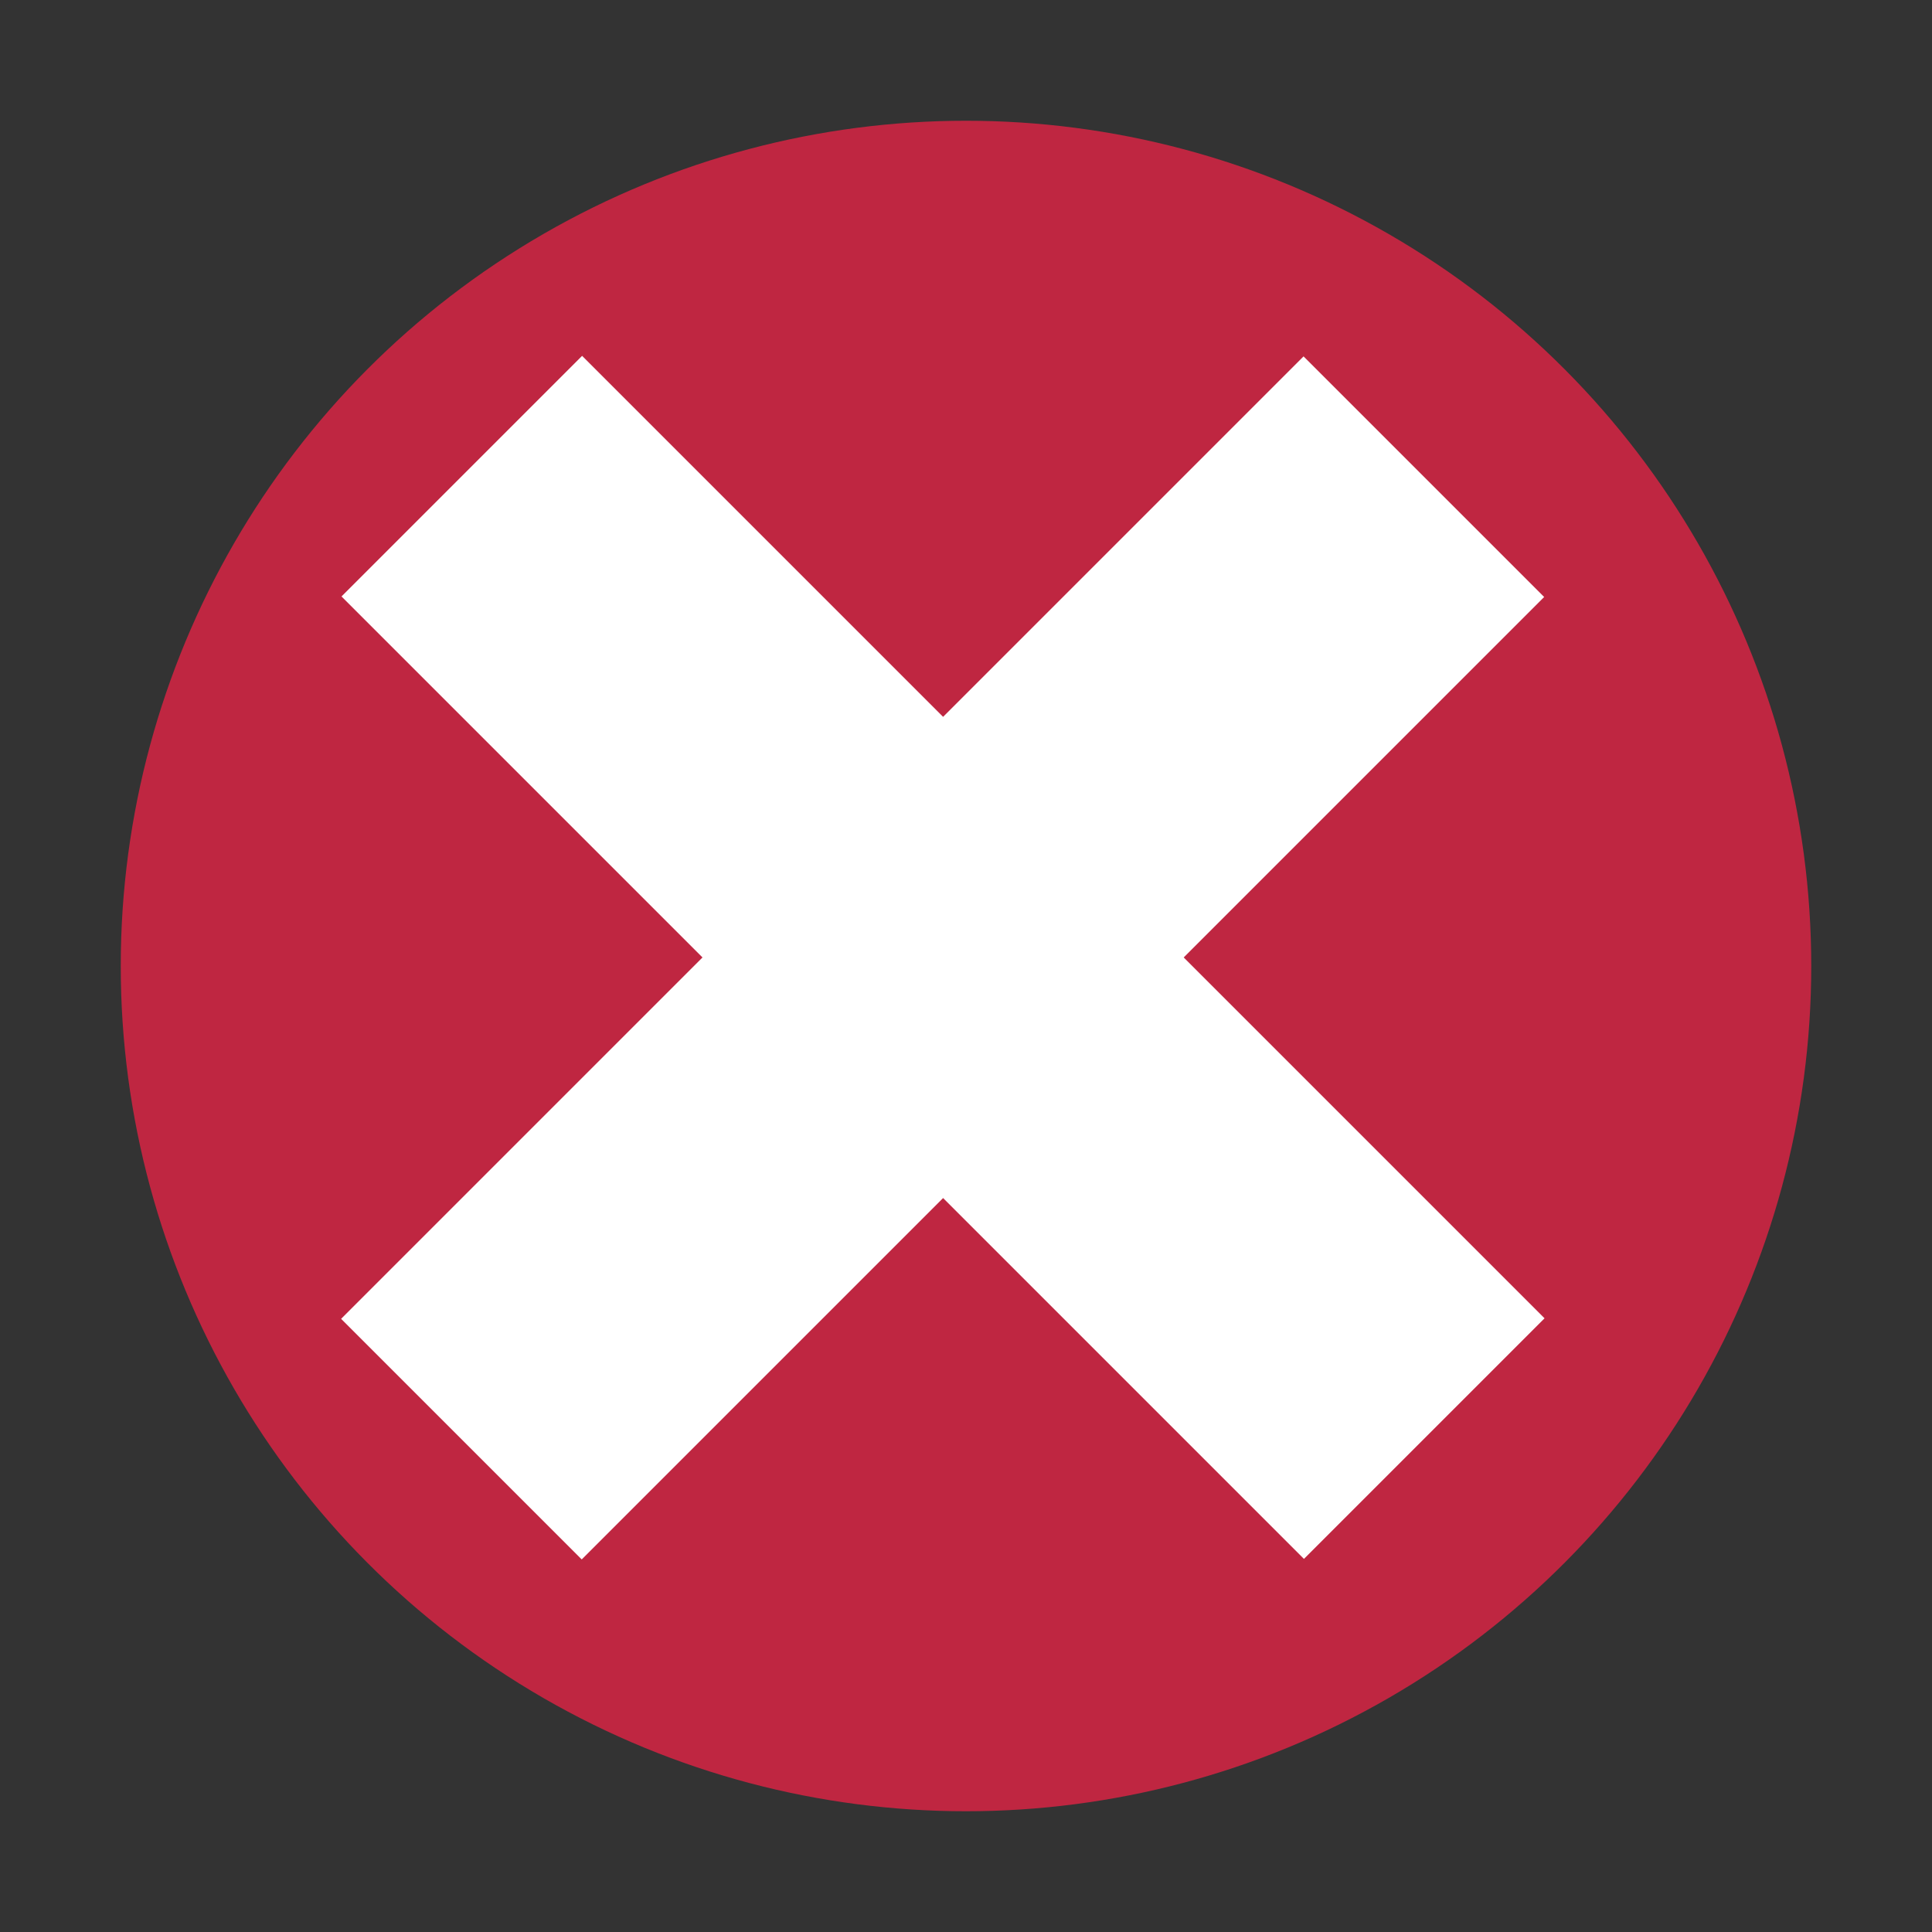
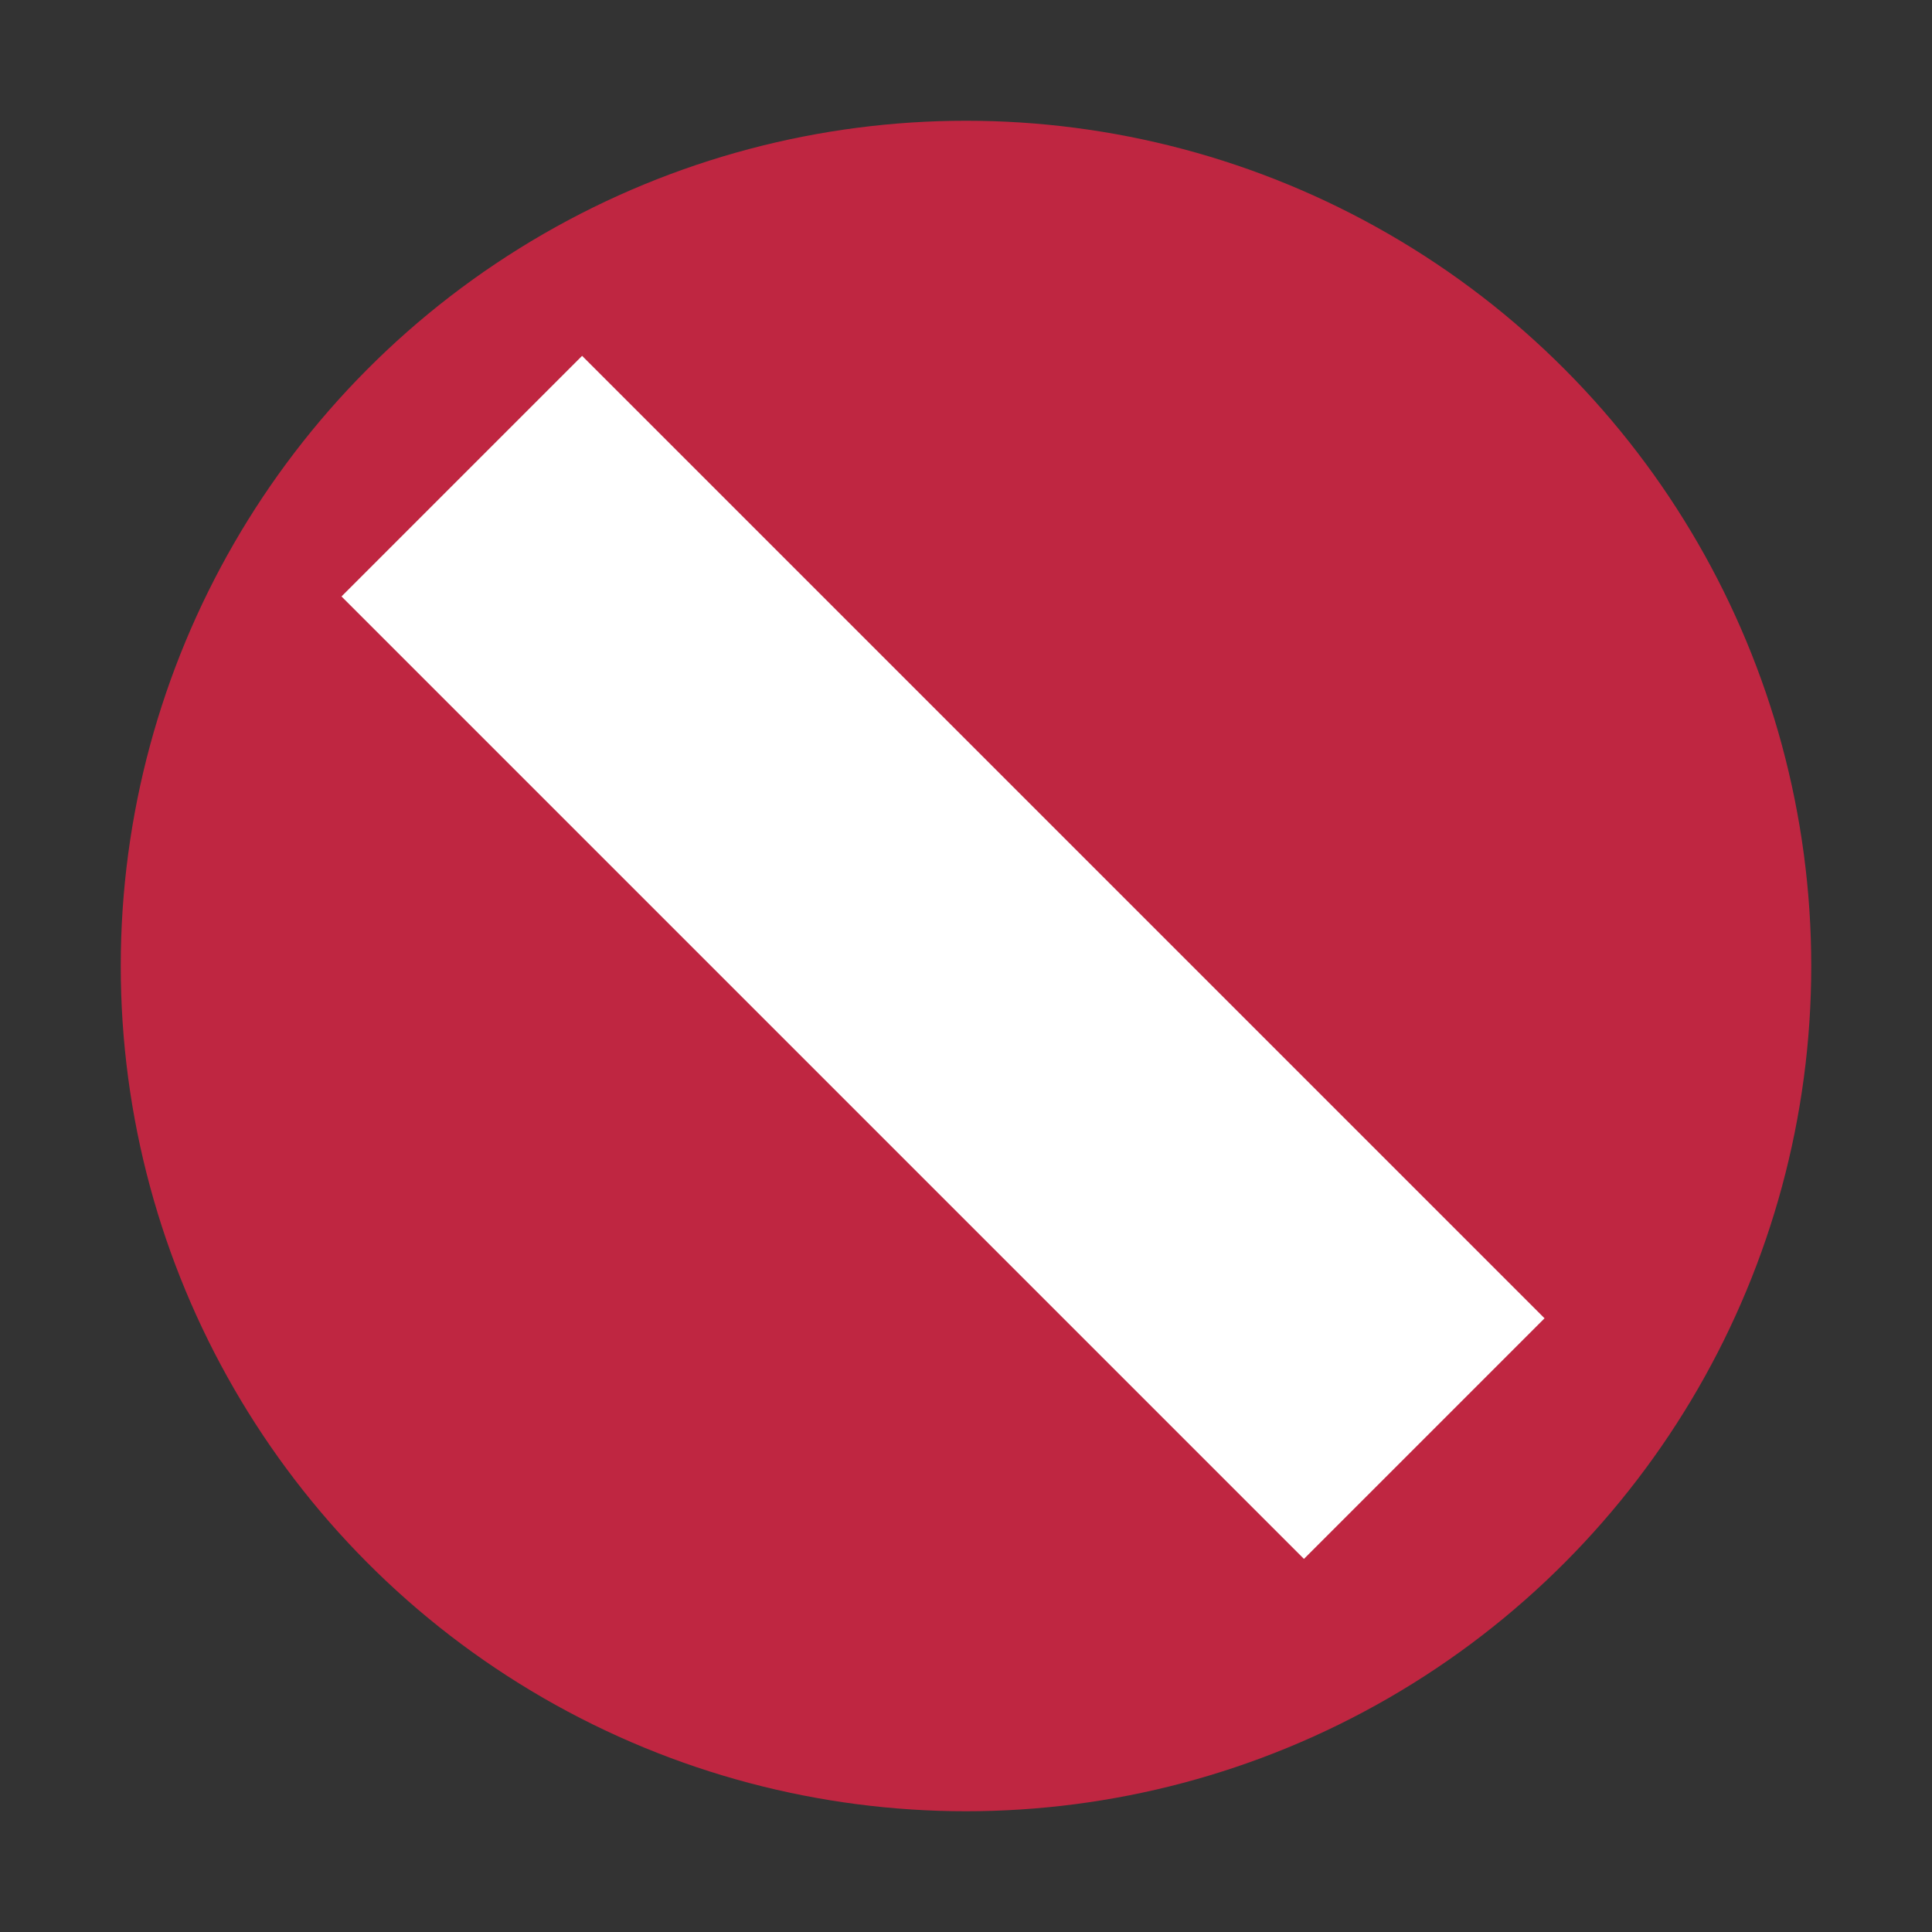
<svg xmlns="http://www.w3.org/2000/svg" width="16" height="16" version="1.1" viewBox="0 0 16 16" xml:space="preserve">
  <rect x="0" y="0" width="16" height="16" fill="#333333" stroke="none" />
  <circle cx="8" cy="8" r="7" fill="#bf2641" stroke-width=".032" />
  <g transform="matrix(.043 0 0 .043 -5.084 -10.951)" fill="#fff">
    <rect transform="matrix(.707 -.707 .707 .707 -222.62 340.69)" x="267.16" y="307.98" width="65.545" height="262.18" />
-     <rect transform="matrix(.707 .707 -.707 .707 398.39 -83.312)" x="266.99" y="308.15" width="65.544" height="262.18" />
  </g>
</svg>